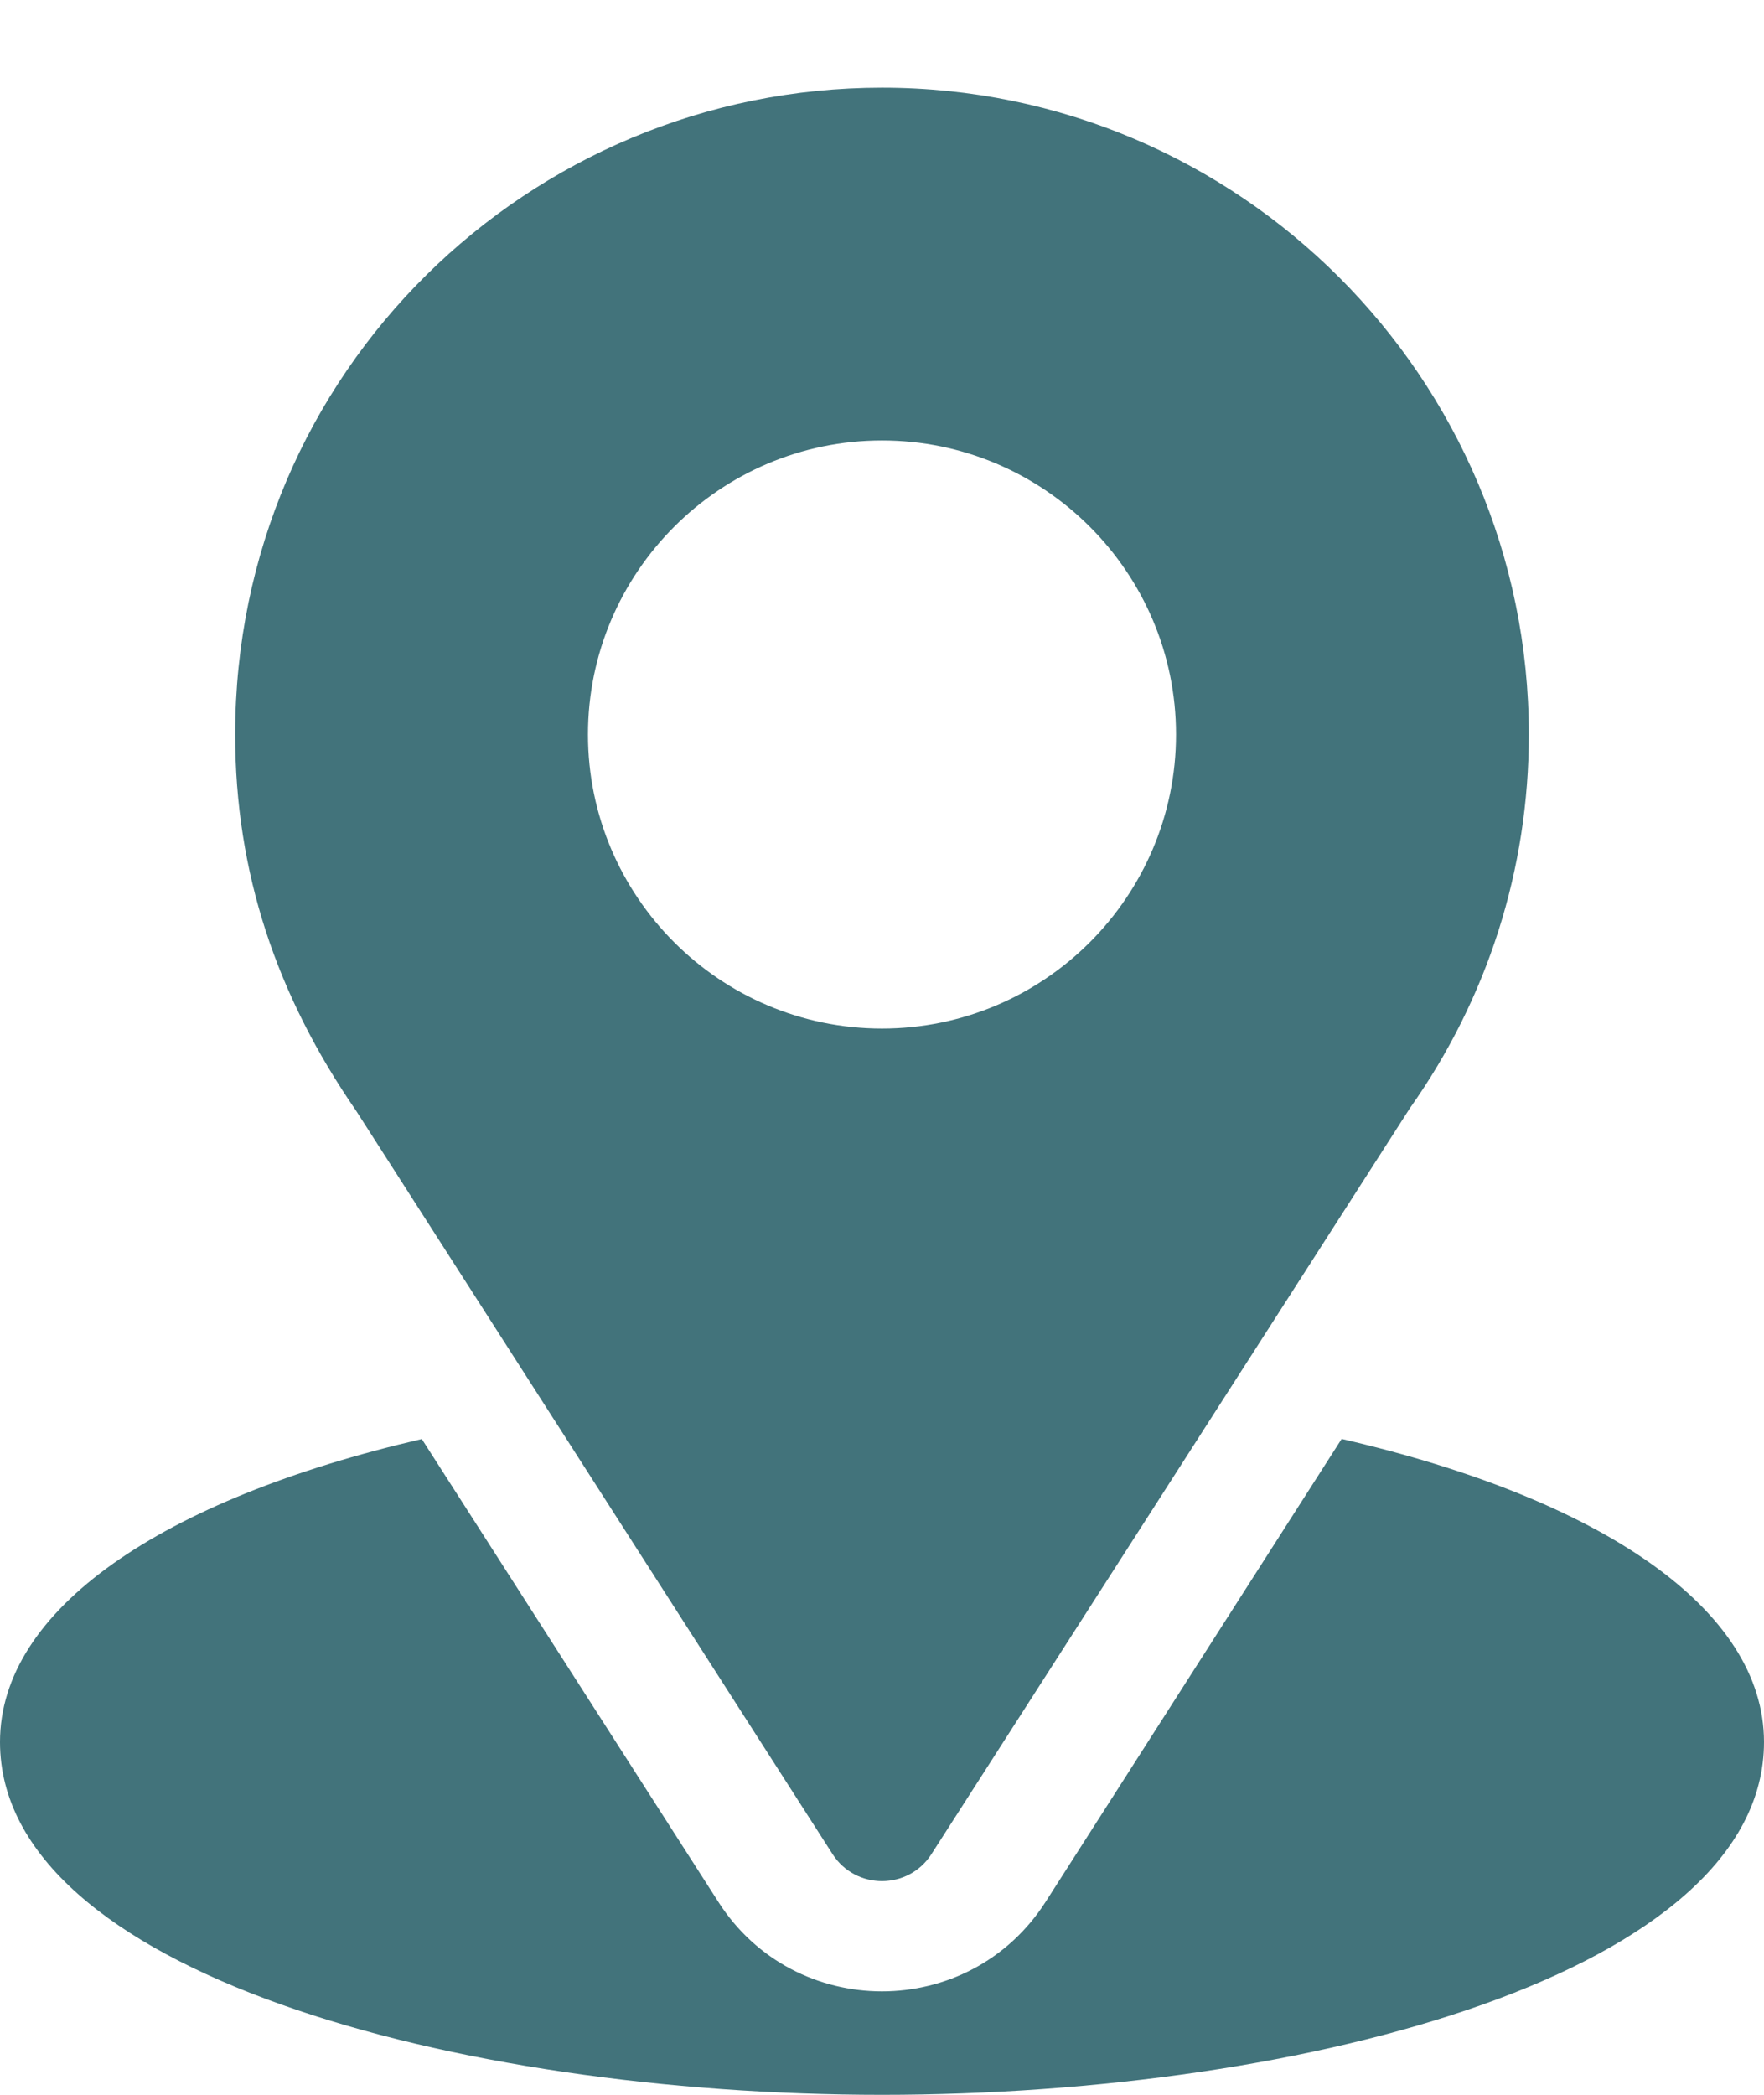
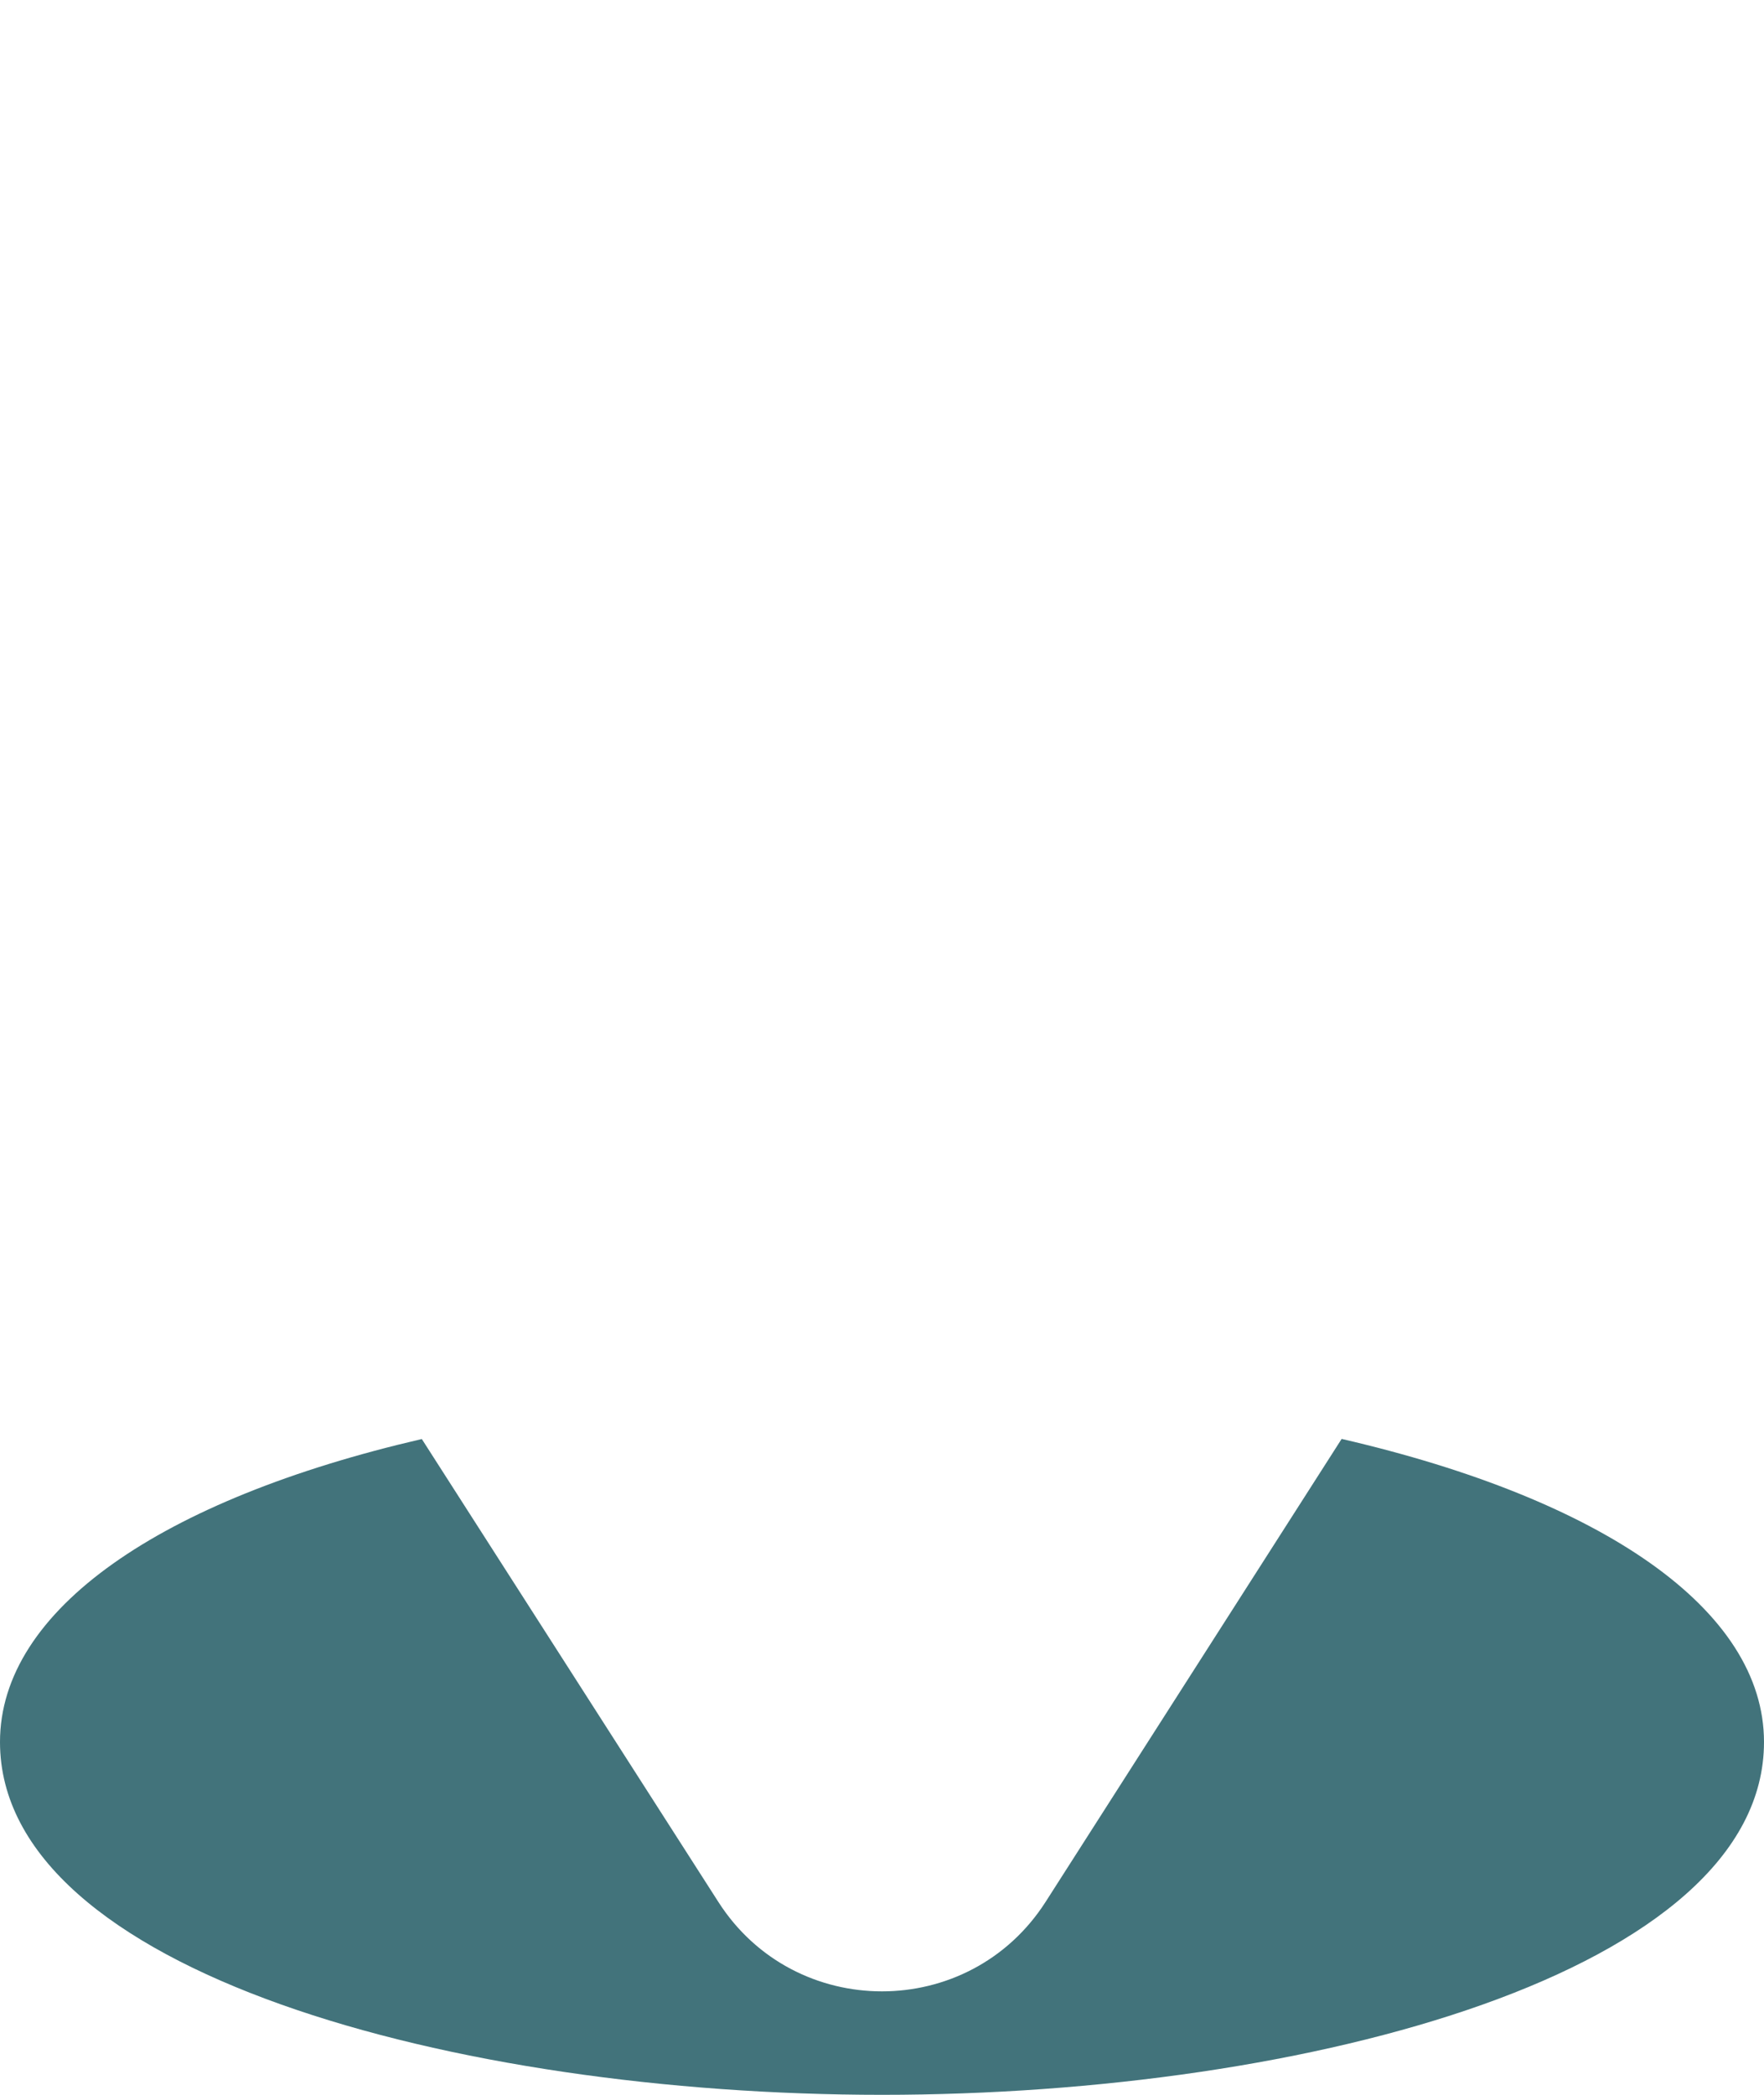
<svg xmlns="http://www.w3.org/2000/svg" width="16" height="19" viewBox="0 0 16 19" fill="none">
  <g id="Group 3">
    <g id="Group">
      <g id="Group_2">
-         <path id="Vector" d="M8 0.795C4.801 0.795 2.133 3.372 2.133 6.662C2.133 7.914 2.509 9.03 3.231 10.076L7.551 16.816C7.761 17.144 8.24 17.143 8.449 16.816L12.787 10.053C13.494 9.054 13.867 7.882 13.867 6.662C13.867 3.427 11.235 0.795 8 0.795ZM8 9.329C6.53 9.329 5.333 8.132 5.333 6.662C5.333 5.192 6.53 3.995 8 3.995C9.47 3.995 10.667 5.192 10.667 6.662C10.667 8.132 9.47 9.329 8 9.329Z" fill="#42737B" />
-       </g>
+         </g>
    </g>
    <g id="Group_3">
      <g id="Group_4">
        <path id="Vector_2" d="M12.169 13.051L9.484 17.25C8.789 18.334 7.207 18.33 6.516 17.251L3.826 13.052C1.459 13.6 0 14.602 0 15.8C0 17.878 4.122 19 8 19C11.878 19 16 17.878 16 15.8C16 14.601 14.539 13.598 12.169 13.051Z" fill="#42737B" />
      </g>
    </g>
  </g>
</svg>